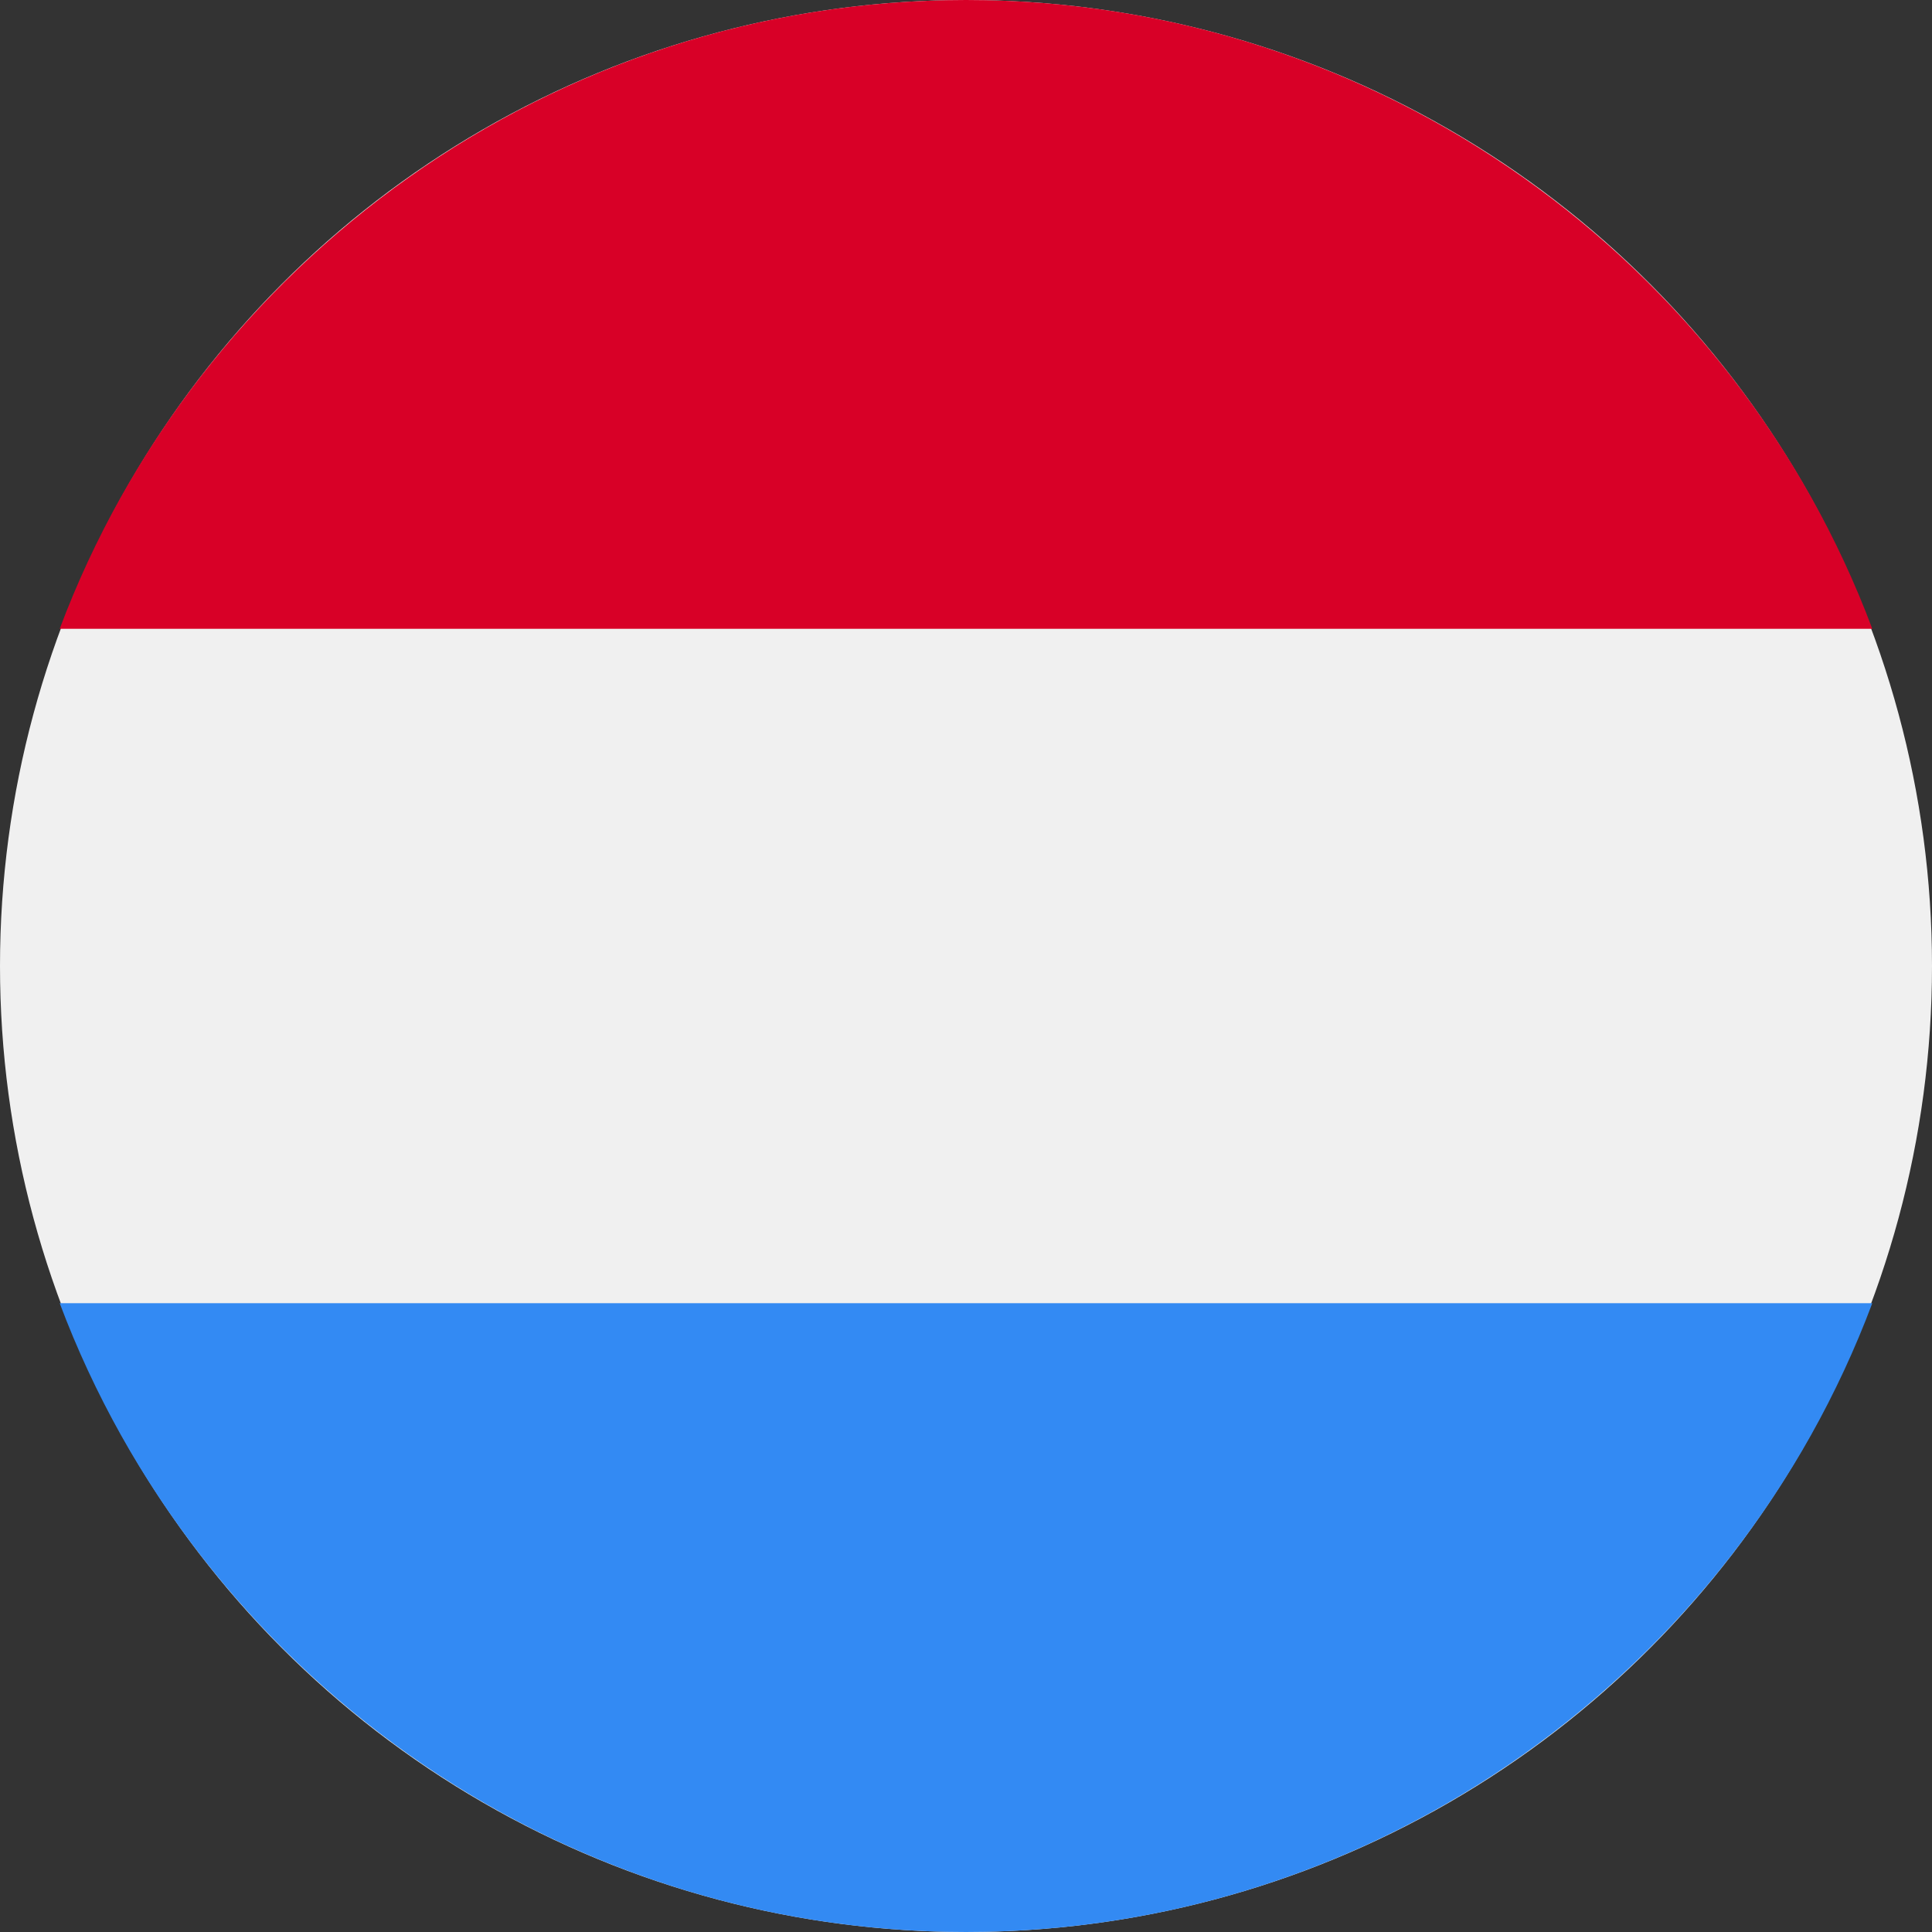
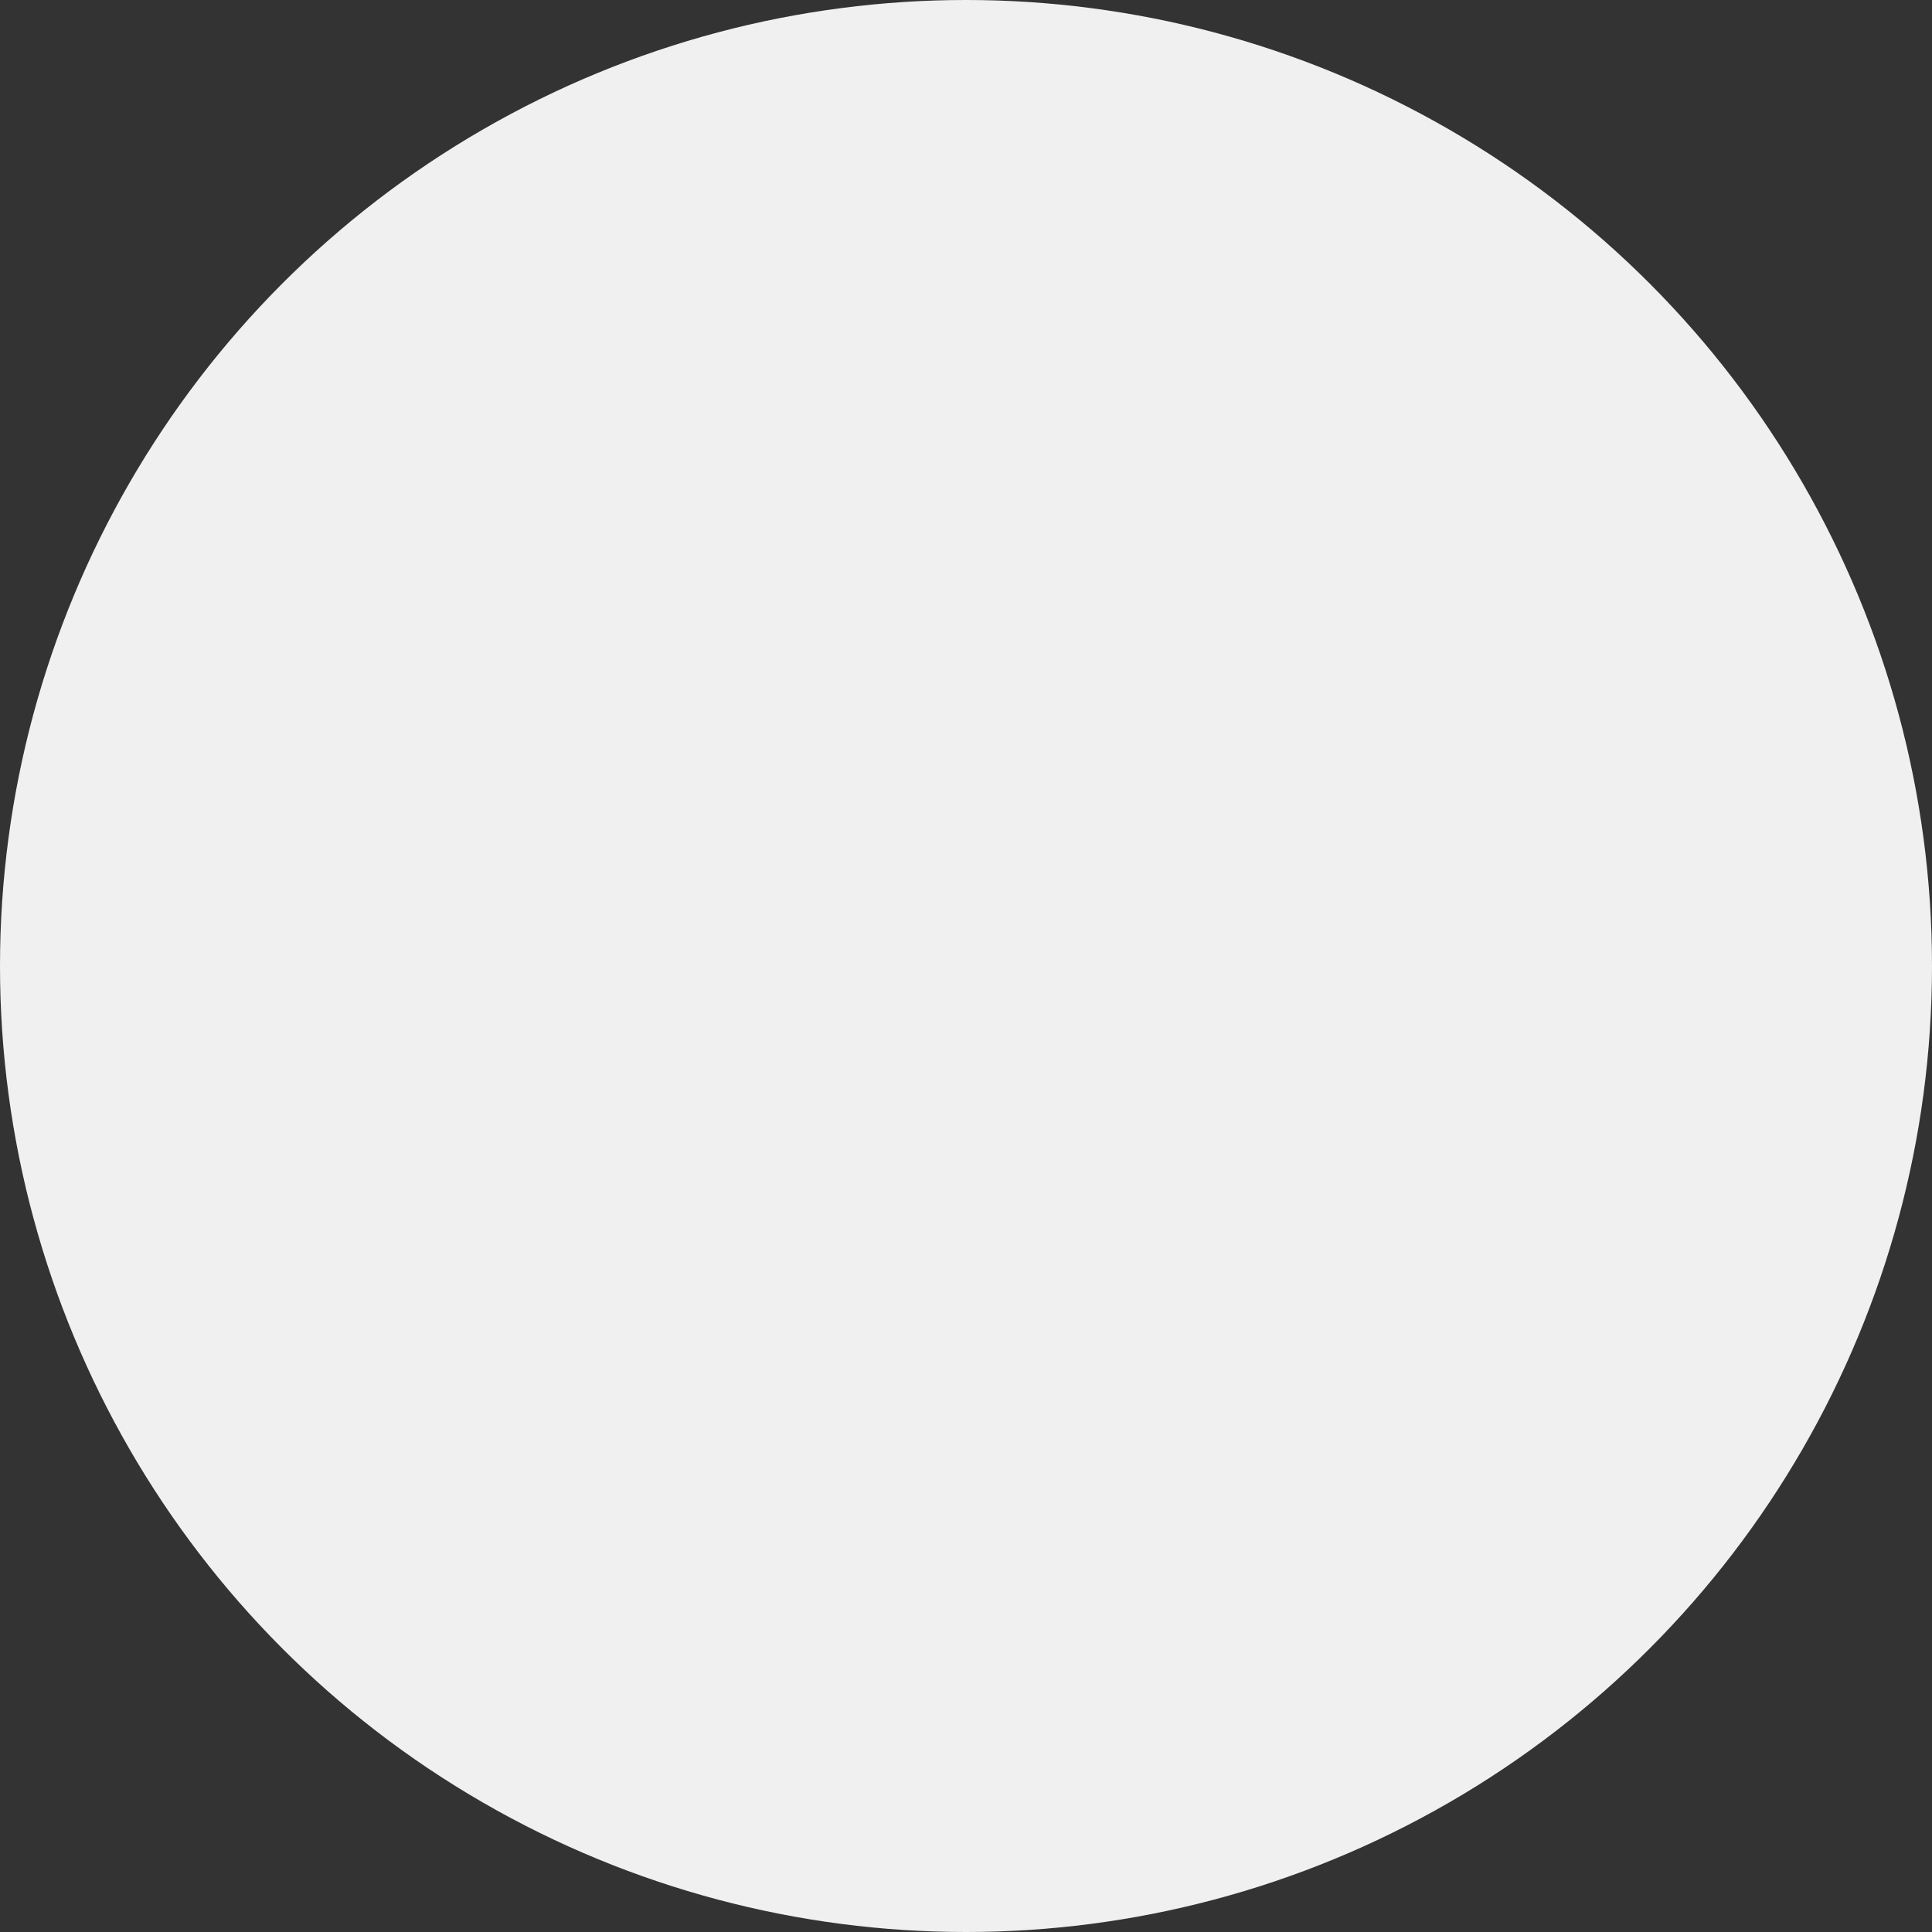
<svg xmlns="http://www.w3.org/2000/svg" version="1.1" id="Layer_1" x="0px" y="0px" viewBox="0 0 55 55" style="enable-background:new 0 0 55 55;" xml:space="preserve">
  <rect x="0" y="0" width="55" height="55" fill="#333333" stroke="none" />
  <style type="text/css">
	.st0{fill:#F0F0F0;}
	.st1{fill:#D80027;}
	.st2{fill:#338AF3;}
</style>
  <g>
    <circle class="st0" cx="27.5" cy="27.5" r="27.5" />
-     <path class="st1" d="M27.5,0C15.7,0,5.6,7.5,1.7,17.9h51.6C49.4,7.5,39.3,0,27.5,0z" />
-     <path class="st2" d="M27.5,55c11.8,0,21.9-7.5,25.8-17.9H1.7C5.6,47.5,15.7,55,27.5,55z" />
  </g>
</svg>